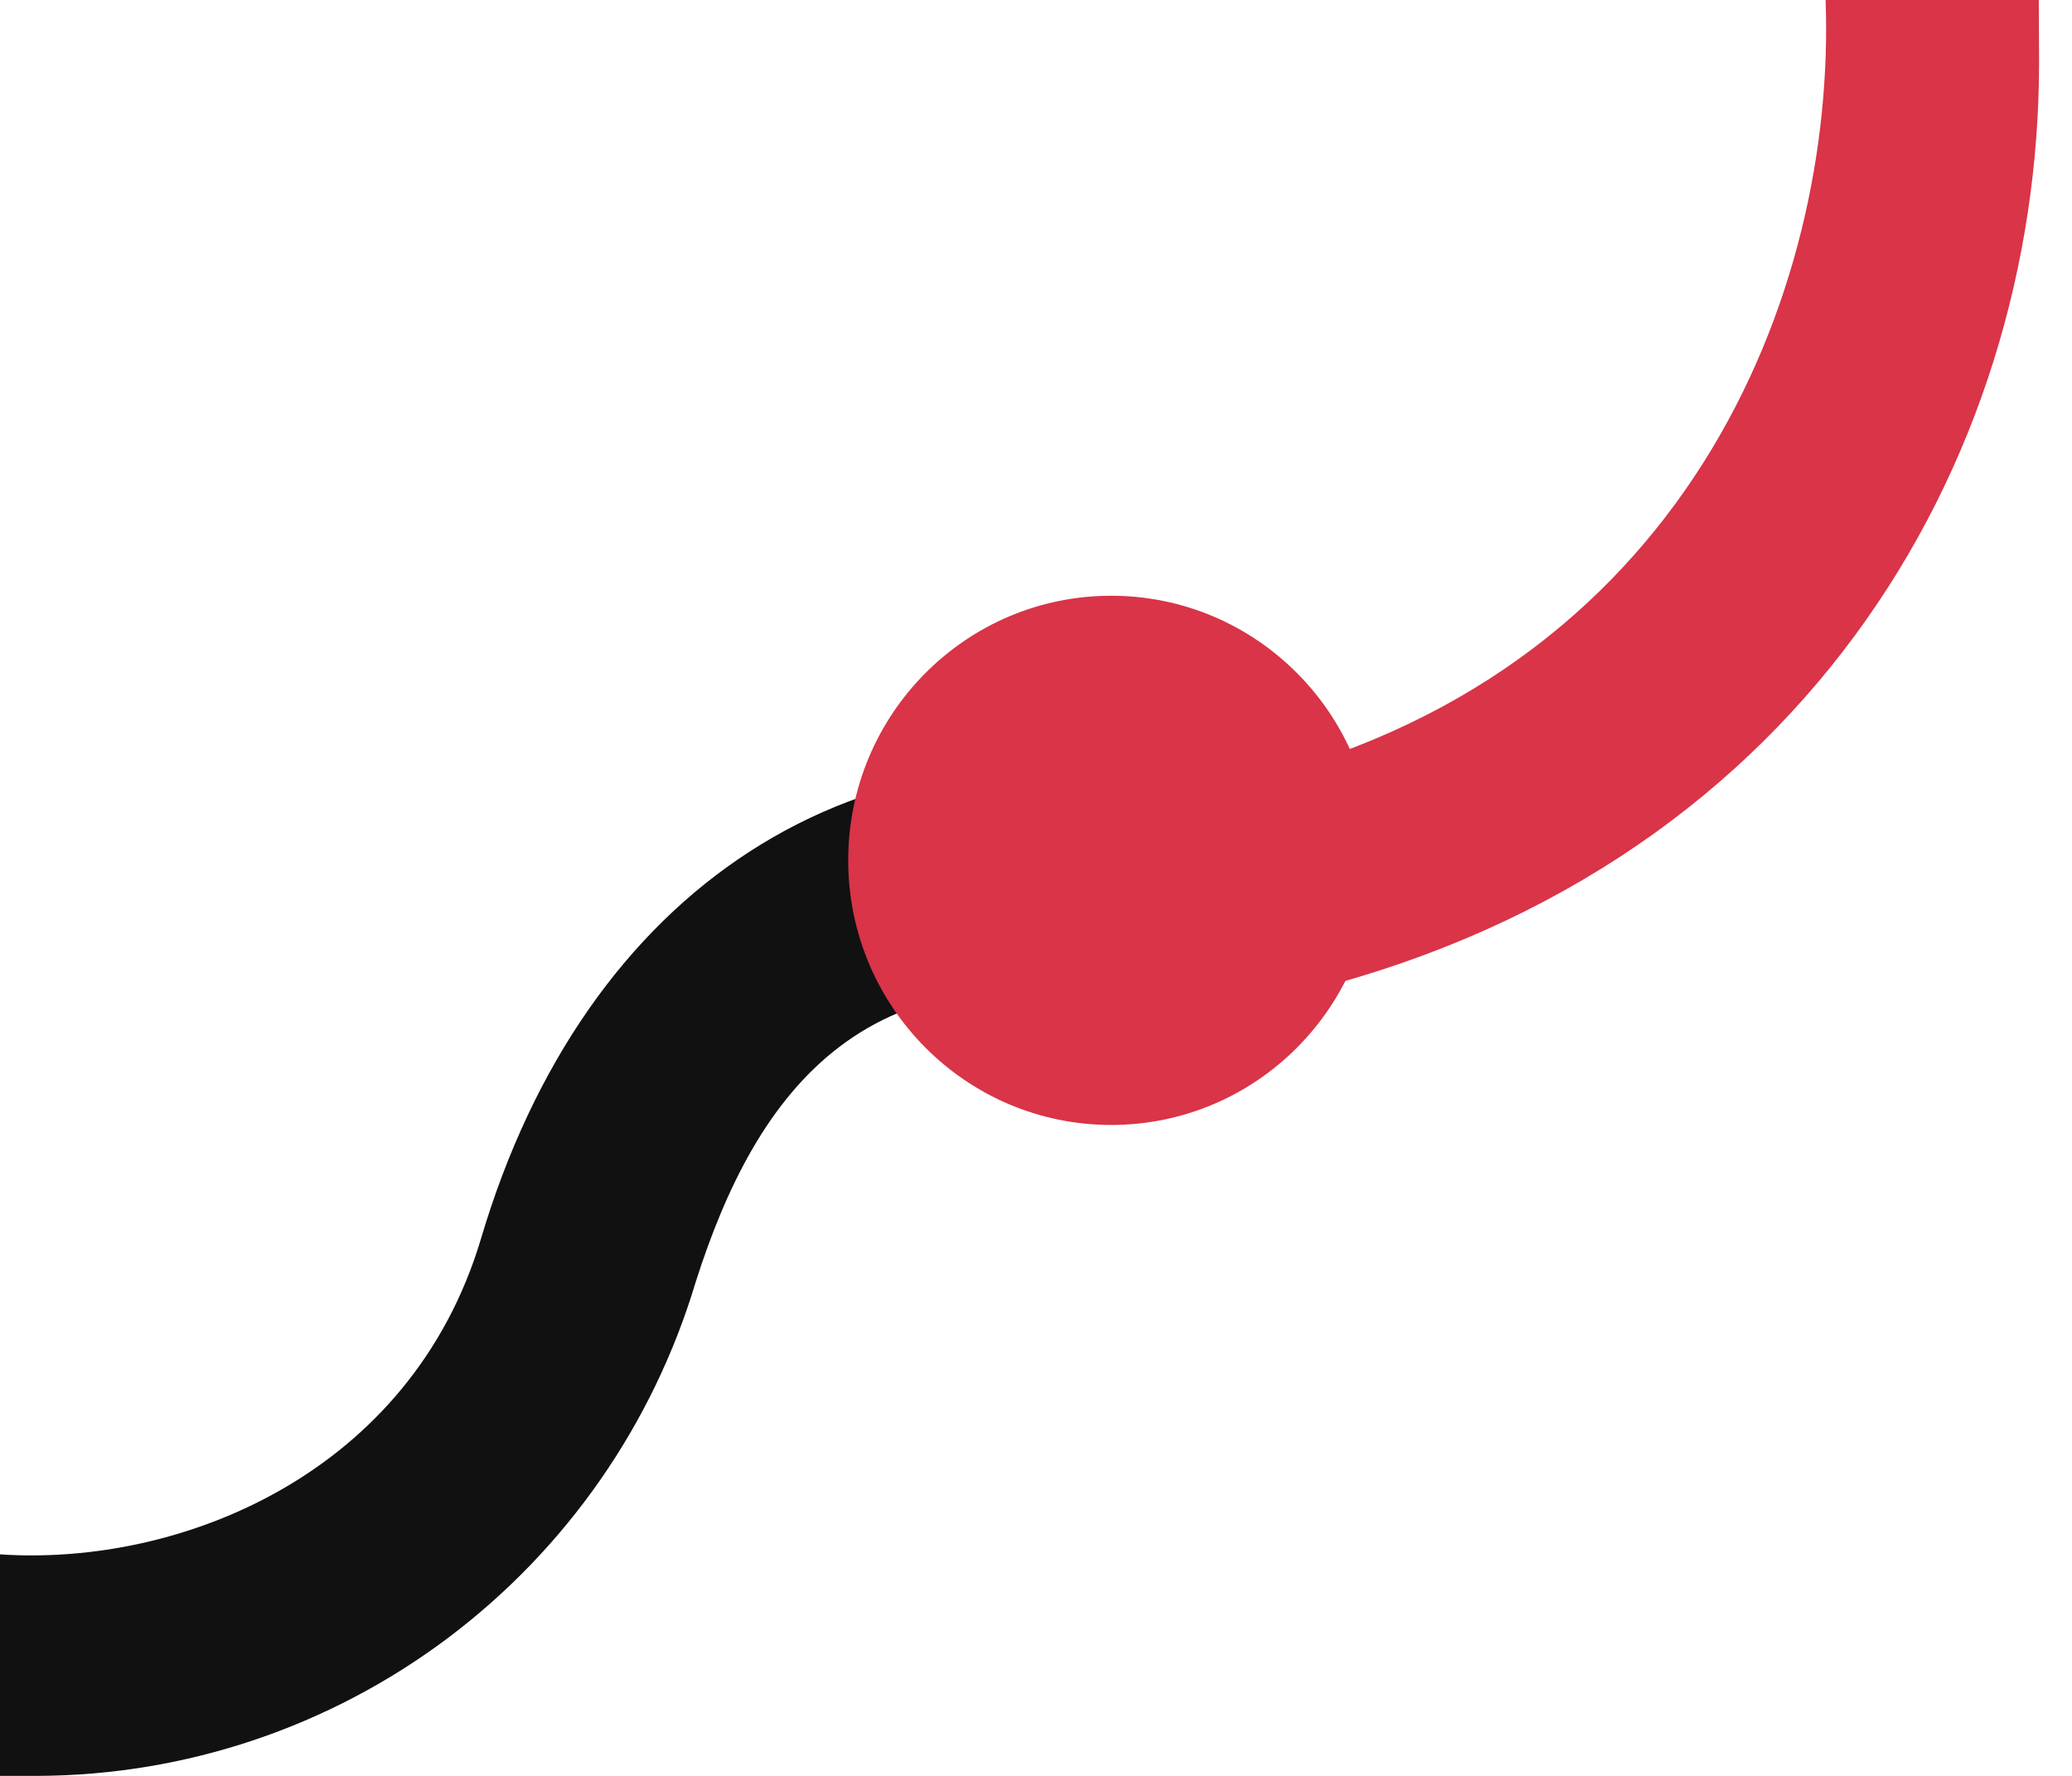
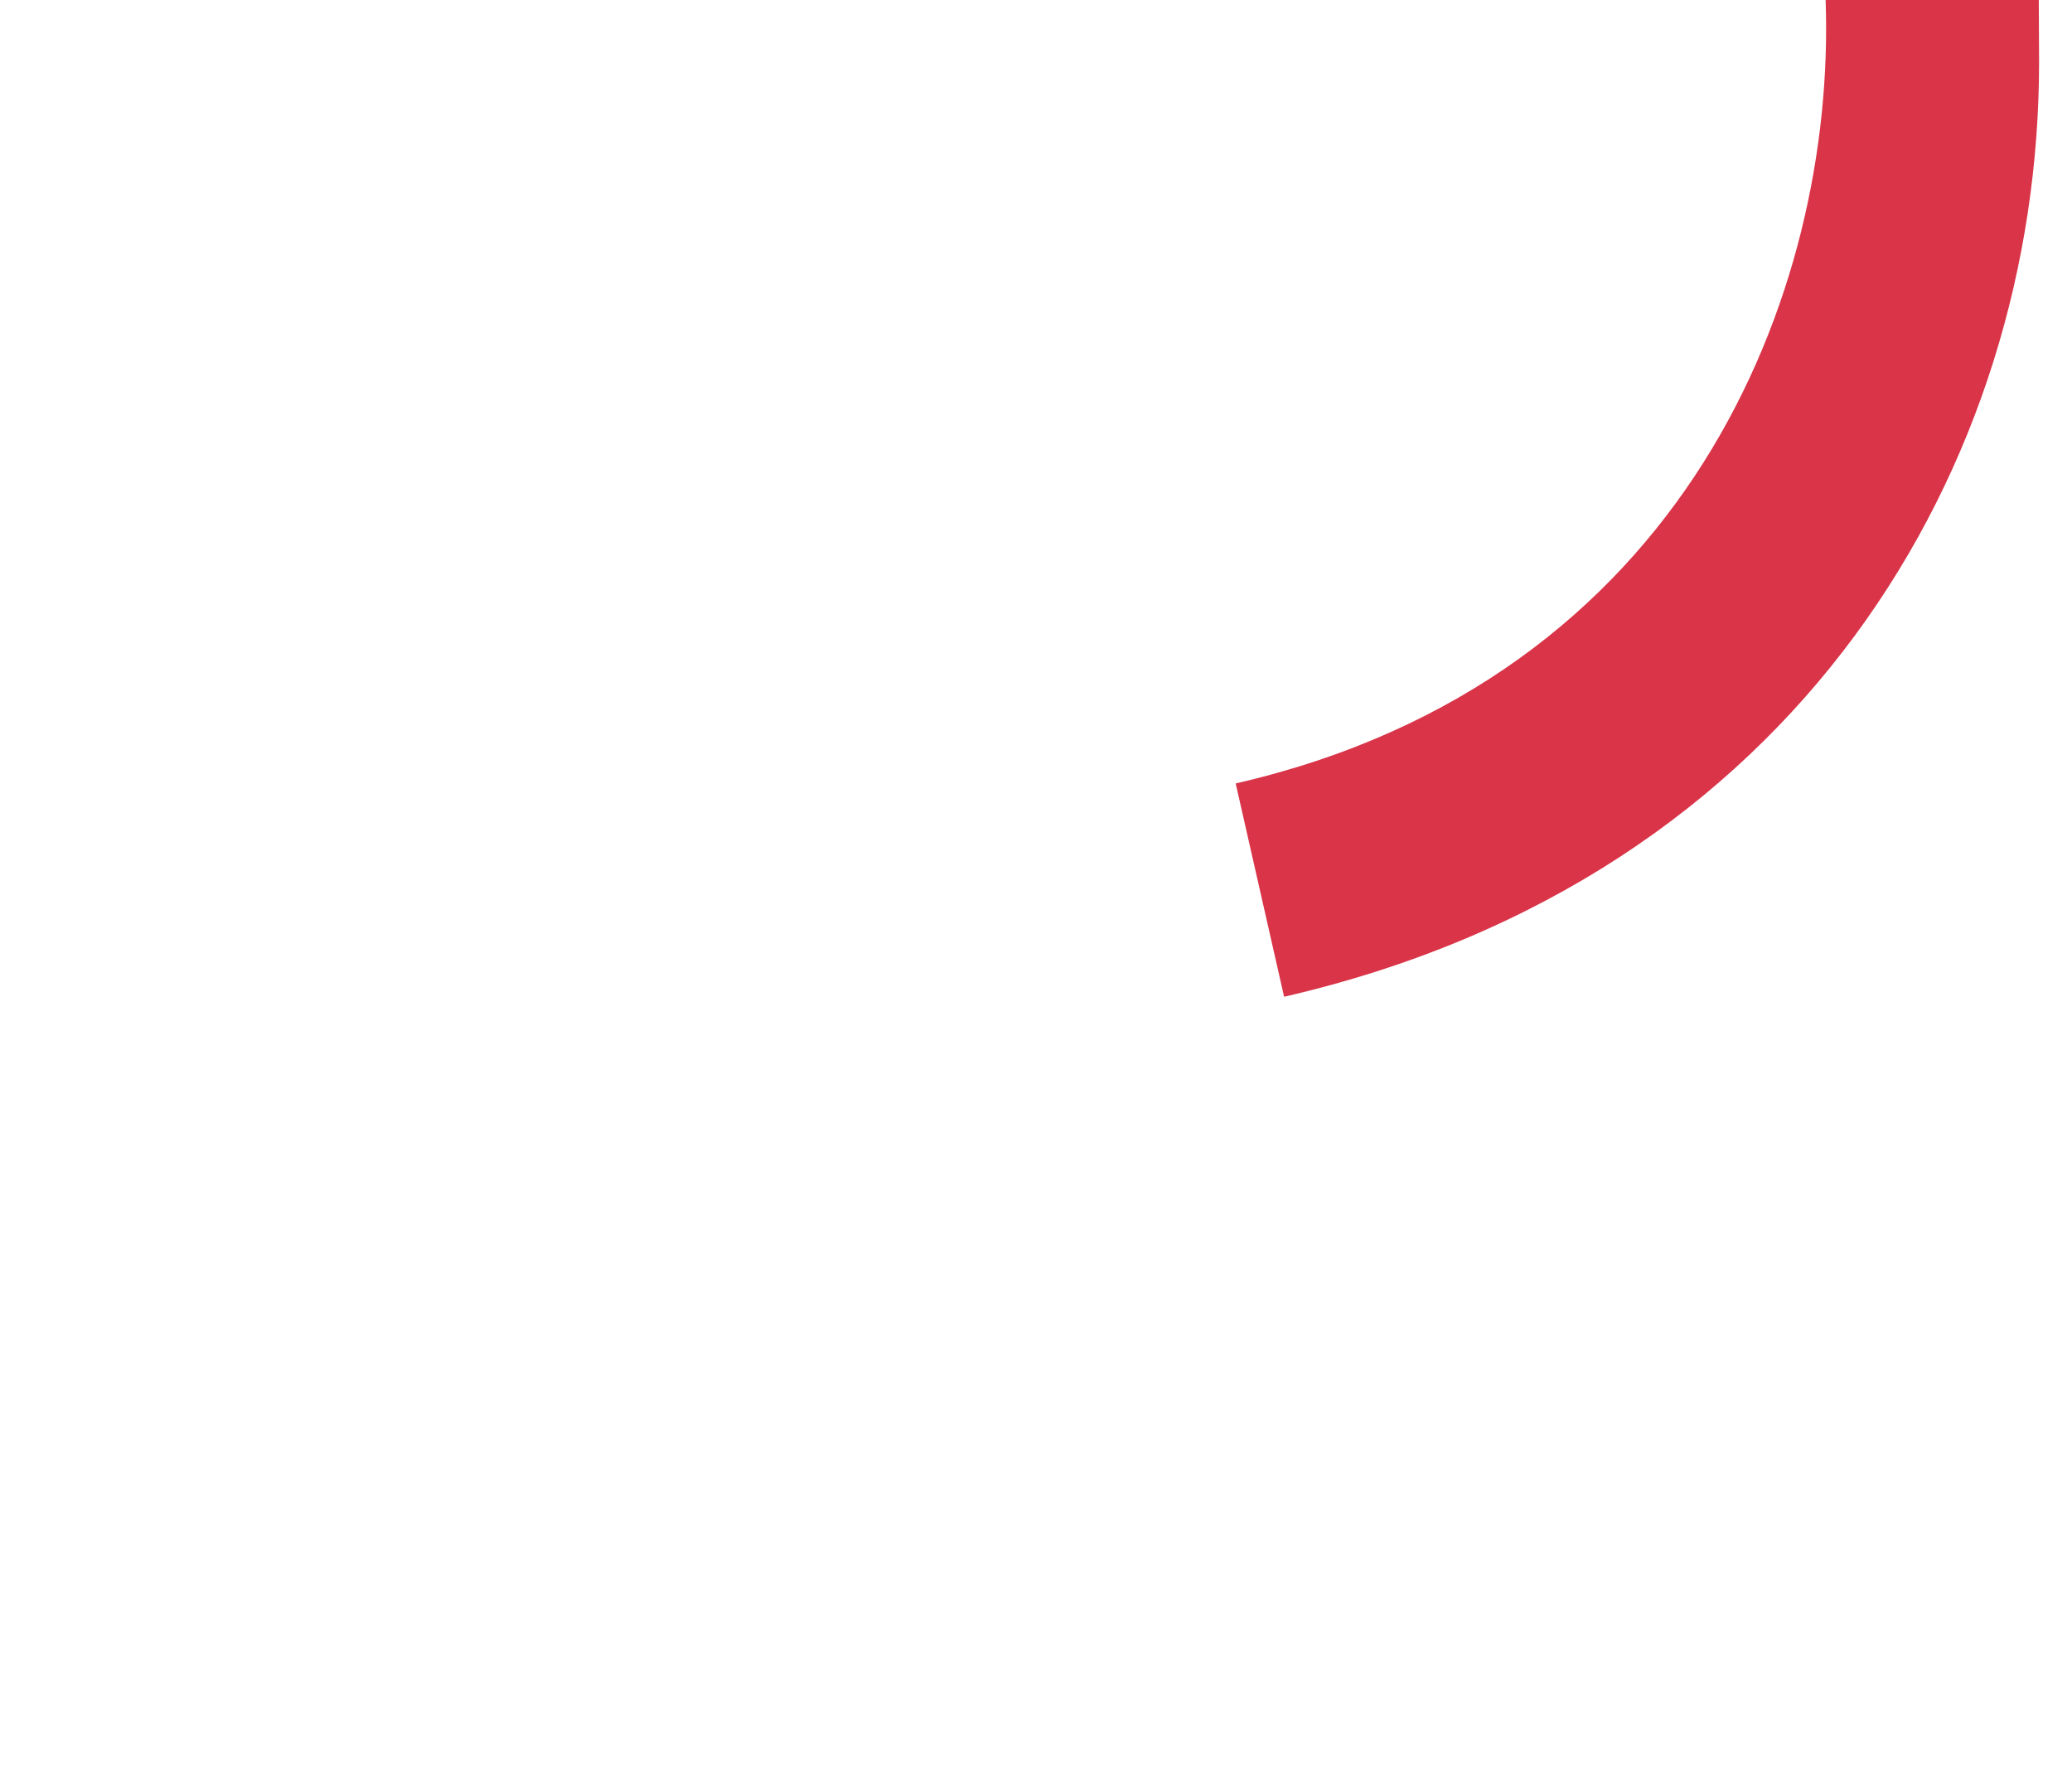
<svg xmlns="http://www.w3.org/2000/svg" width="35" height="30" viewBox="0 0 35 30" fill="none">
  <path d="M21.691 16.838L20.873 13.235C28.481 11.487 31.016 4.935 30.838 0H34.439C34.439 0.348 34.444 0.702 34.444 1.048C34.444 7.843 30.388 14.837 21.691 16.838Z" fill="#D93448" />
-   <path d="M0.641 30H0V26.258C3.066 26.464 6.947 24.887 8.127 20.918C9.872 15.045 14.435 11.925 20.29 13.234L19.455 17.028C14.64 15.807 12.771 18.454 11.751 21.659C11.031 24.063 9.563 26.171 7.563 27.673C5.563 29.174 3.137 29.99 0.641 30Z" fill="#111111" />
-   <path d="M18.77 19.004C21.224 19.004 23.213 17.003 23.213 14.534C23.213 12.065 21.224 10.064 18.77 10.064C16.317 10.064 14.328 12.065 14.328 14.534C14.328 17.003 16.317 19.004 18.77 19.004Z" fill="#D93448" />
</svg>